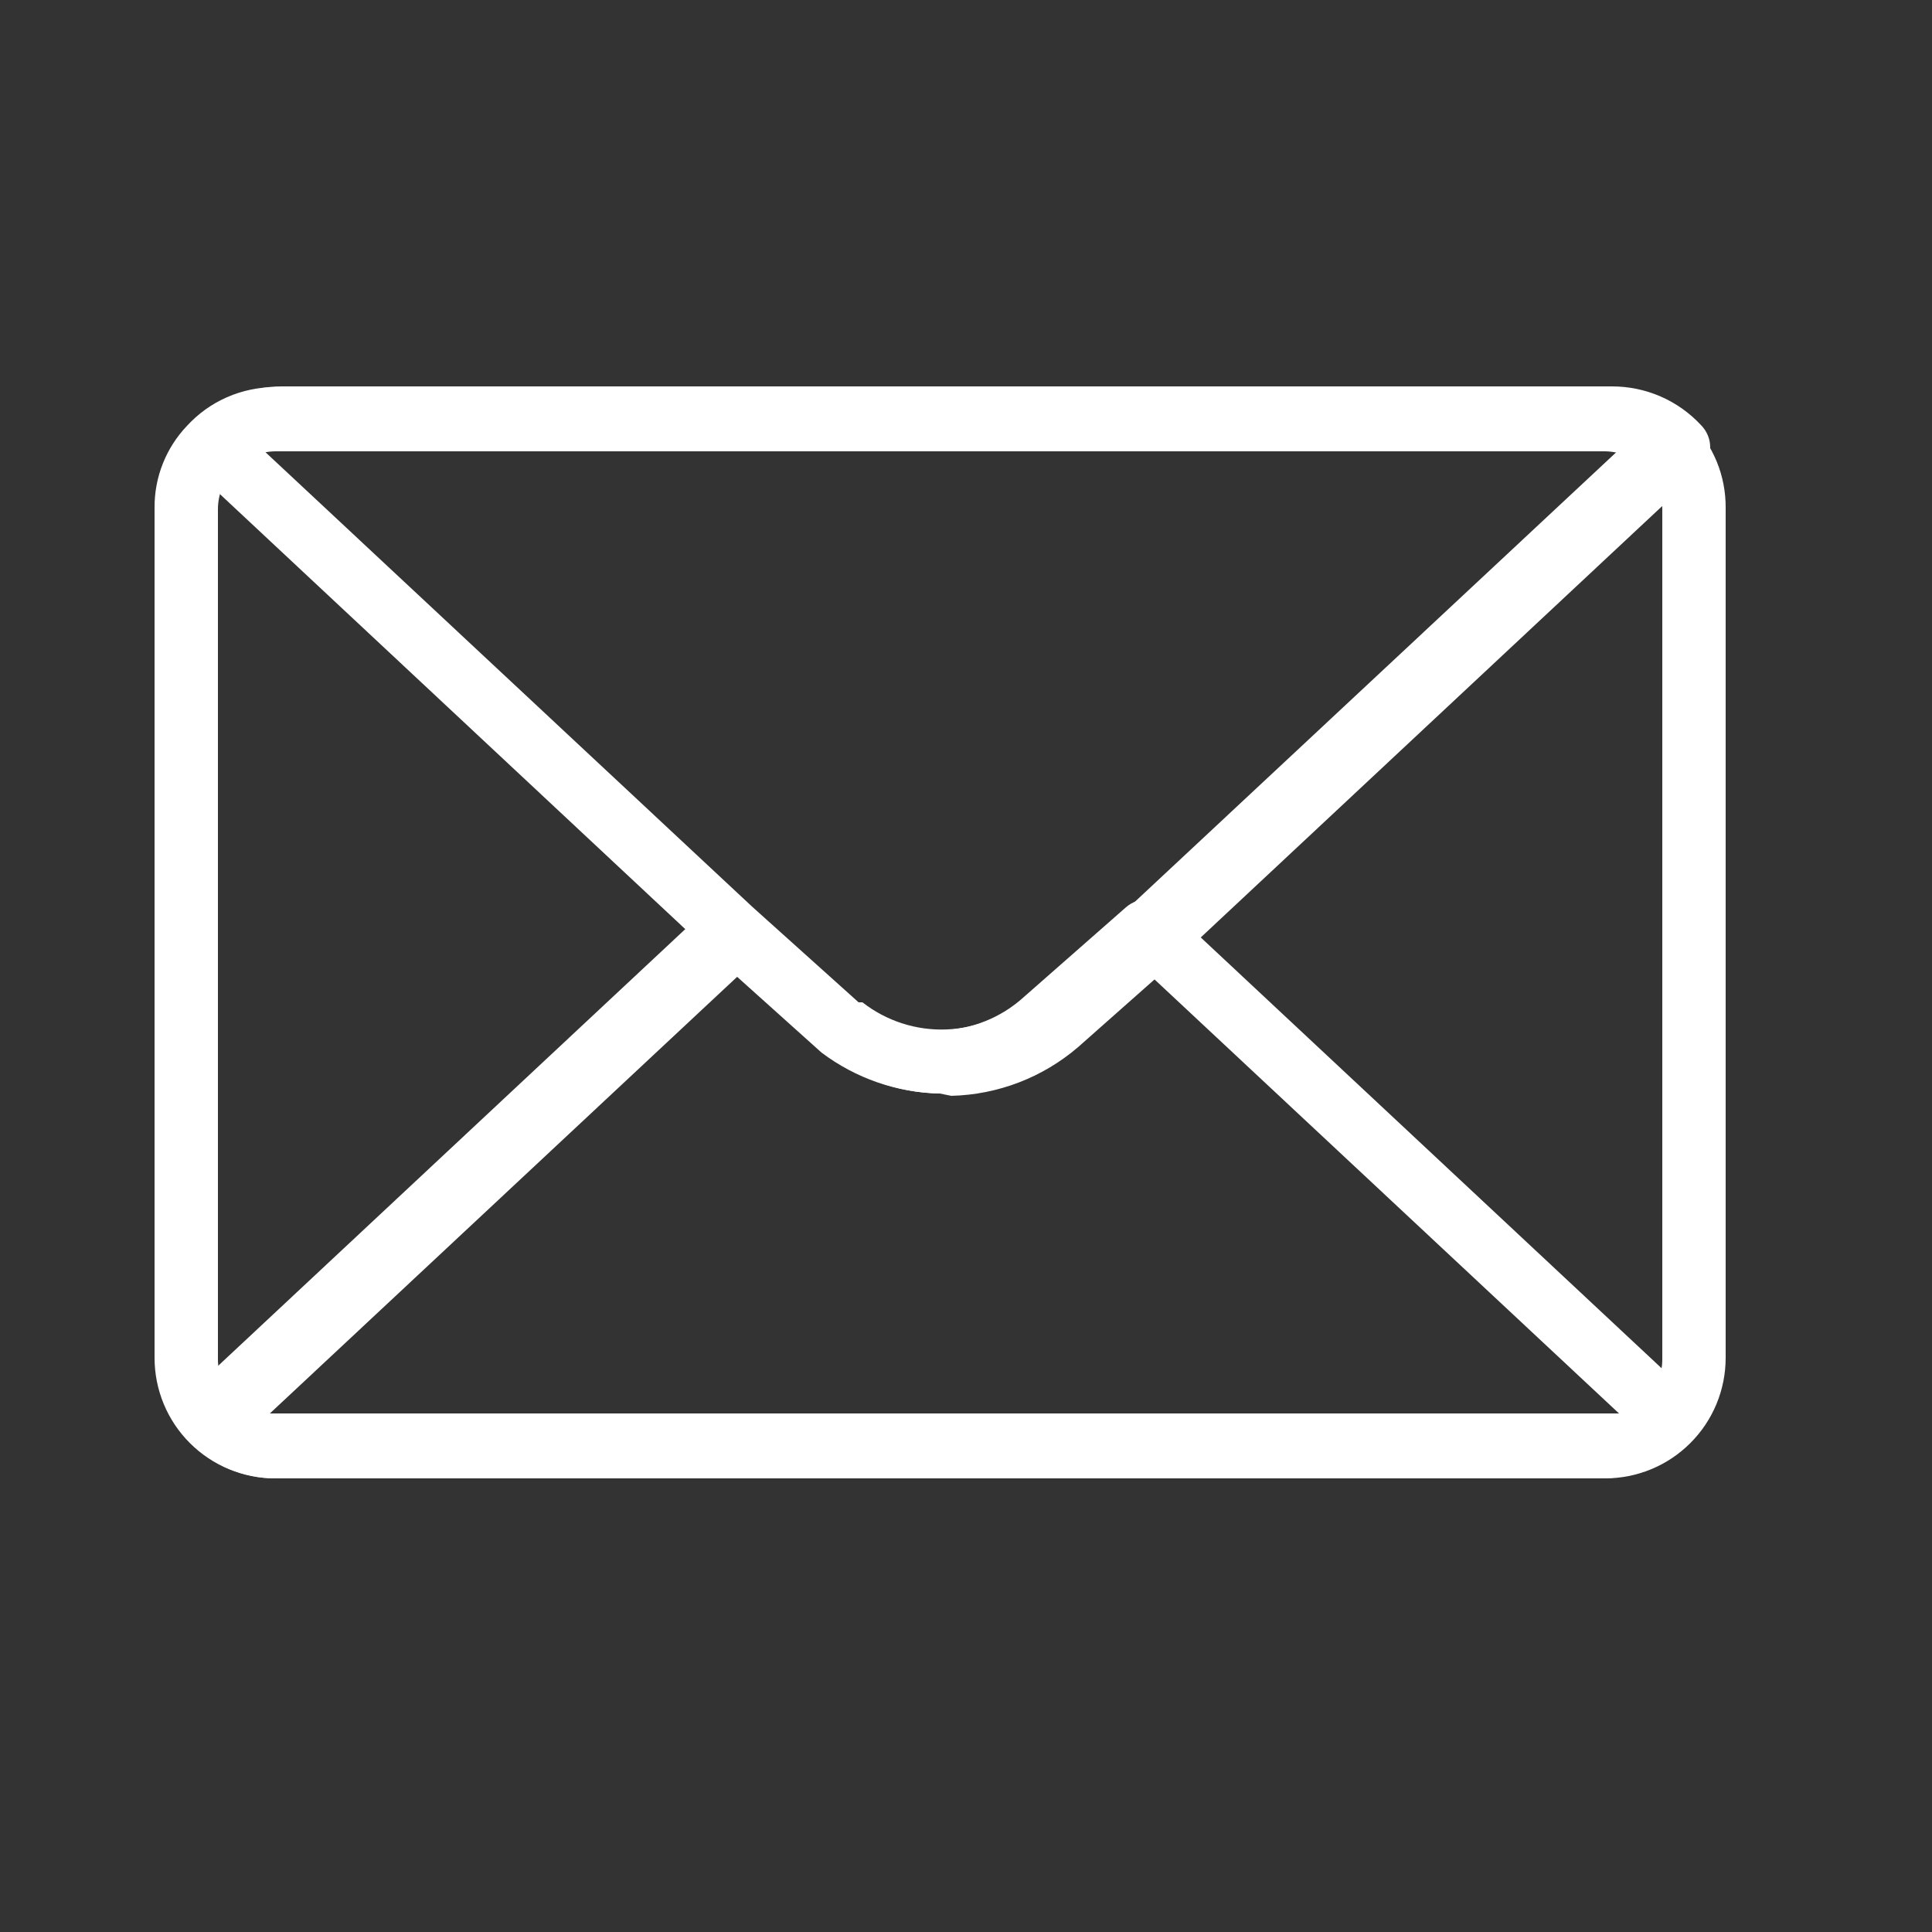
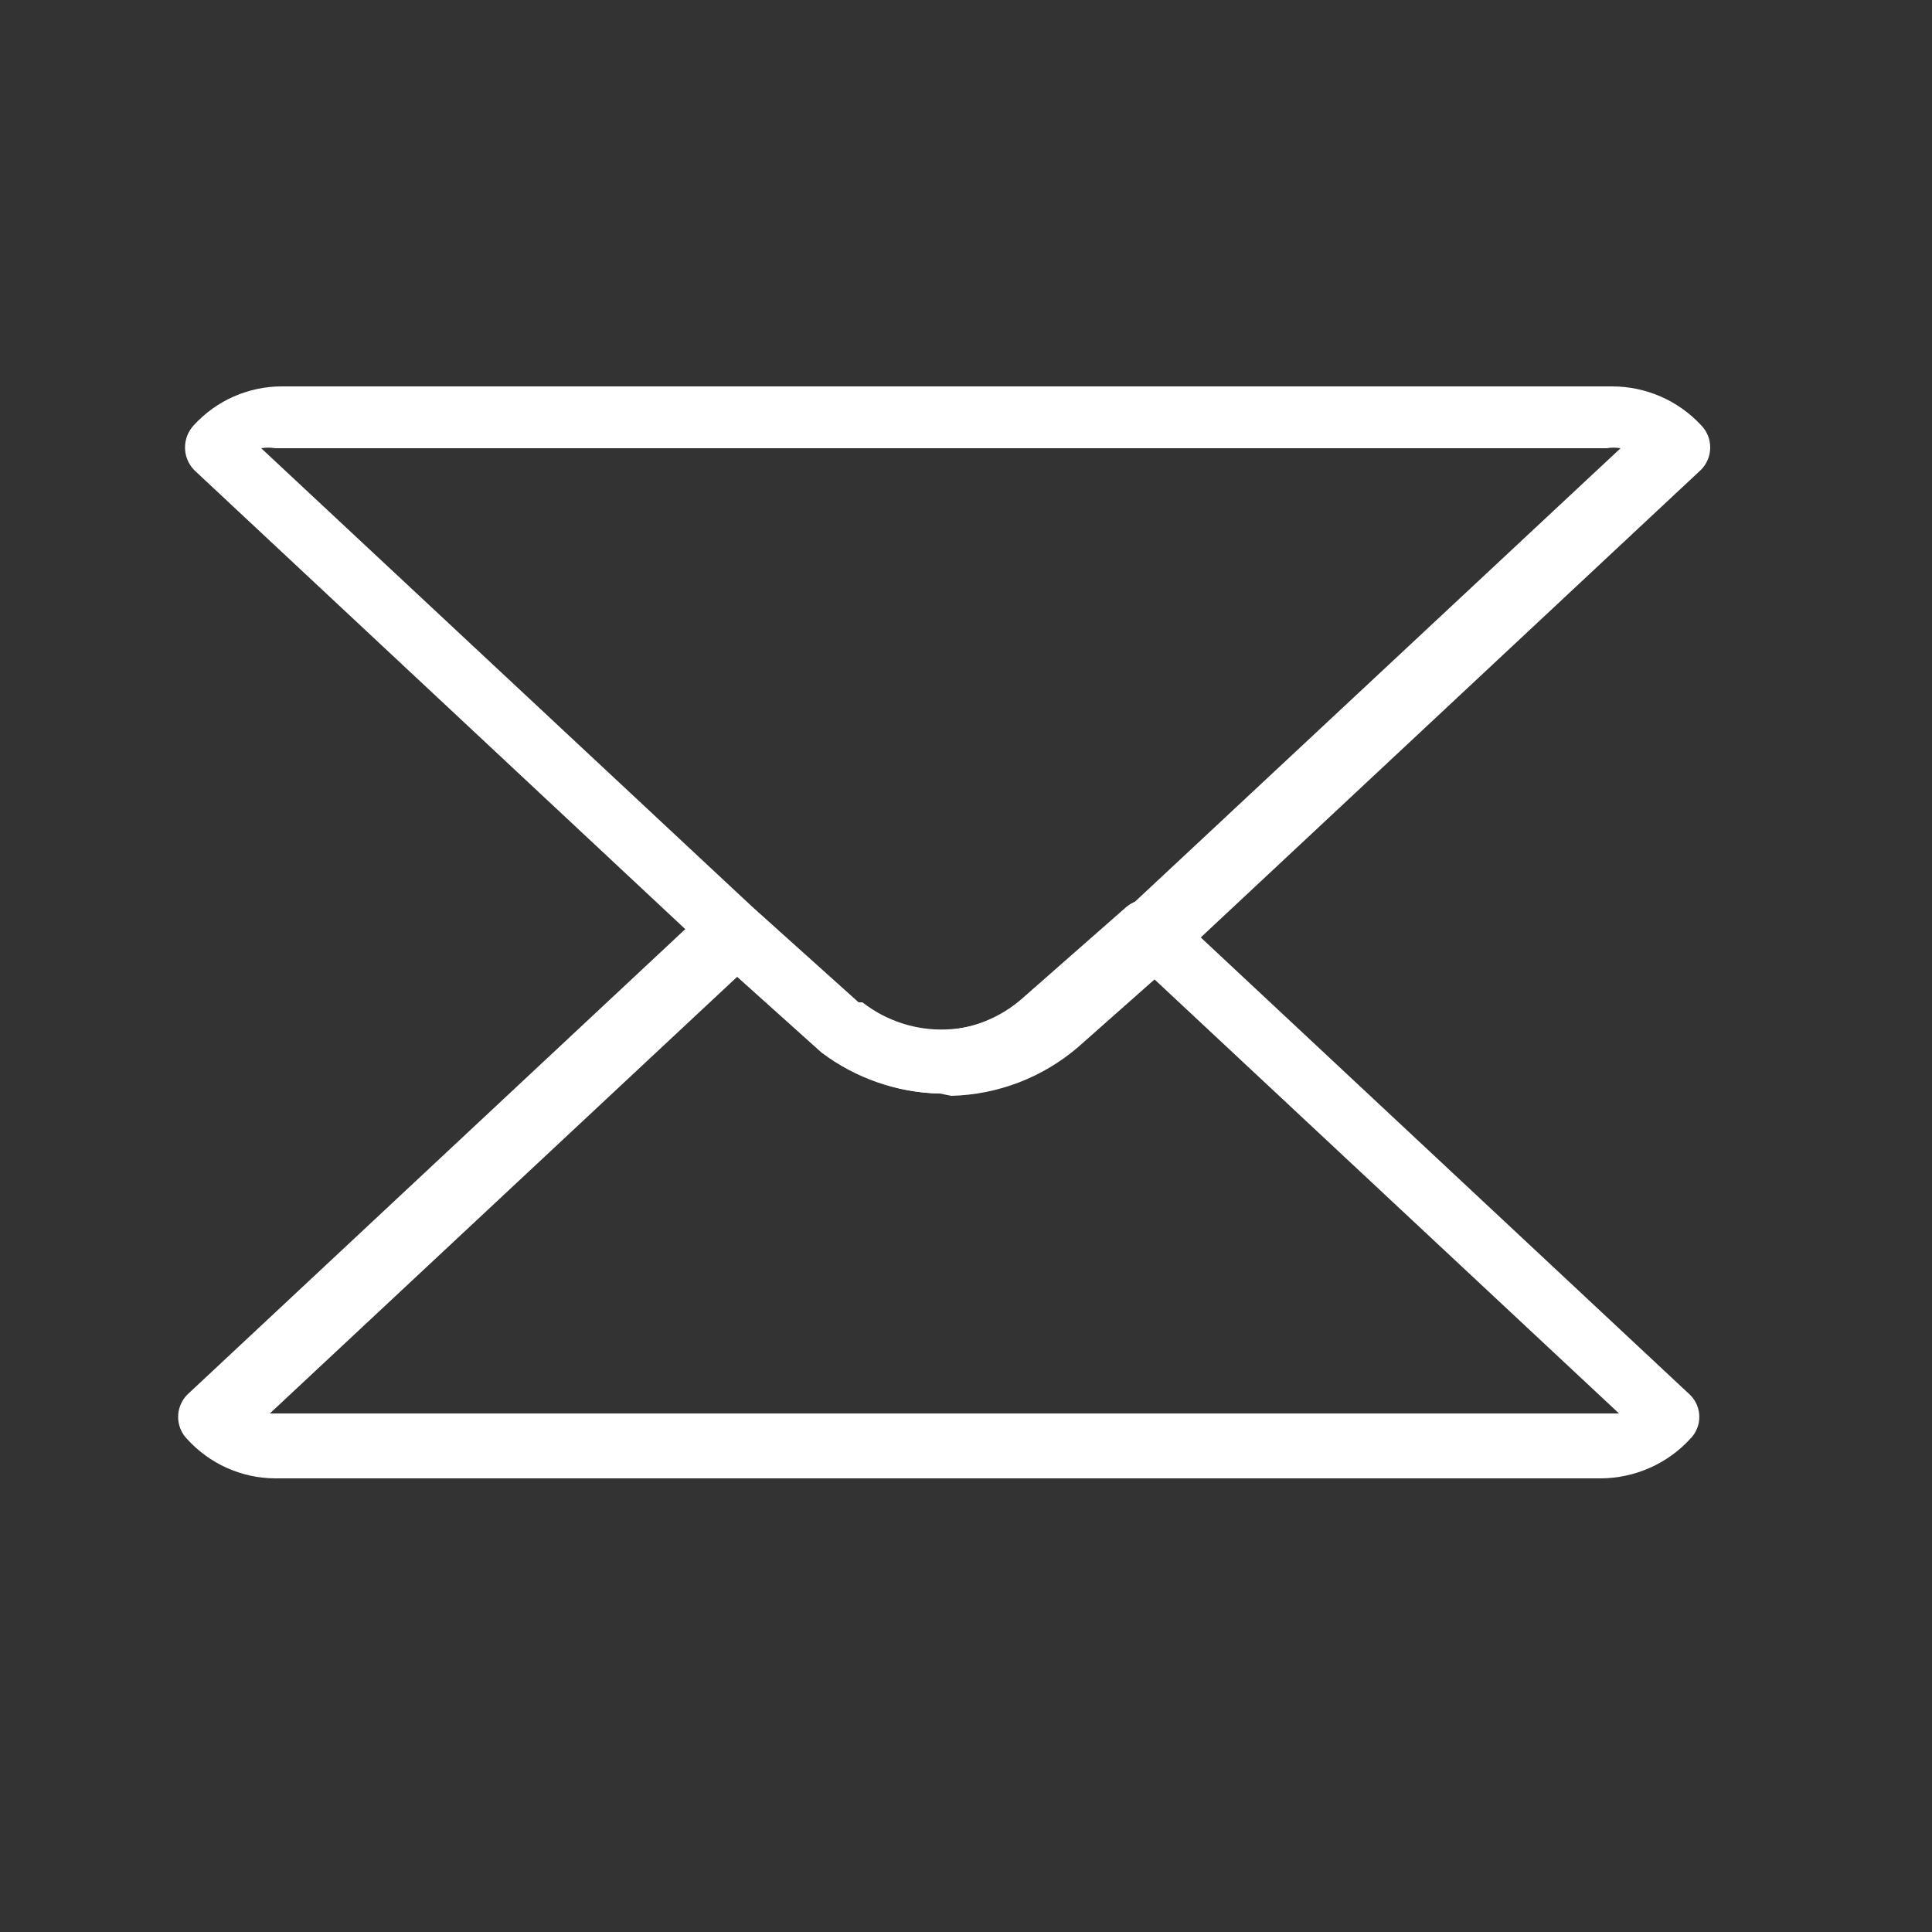
<svg xmlns="http://www.w3.org/2000/svg" width="25" height="25" viewBox="0 0 25 25" fill="none">
  <rect x="0" y="0" width="25" height="25" fill="#333333" stroke="none" />
-   <path d="M20.77 19.13H3.56C3.146 19.13 2.75 18.966 2.457 18.673C2.164 18.381 2 17.984 2 17.57V6.57C1.997 6.176 2.148 5.795 2.42 5.51C2.565 5.352 2.741 5.226 2.937 5.14C3.134 5.054 3.346 5.009 3.56 5.01H20.77C20.975 5.009 21.179 5.048 21.369 5.126C21.558 5.204 21.731 5.319 21.876 5.464C22.021 5.609 22.136 5.782 22.214 5.972C22.292 6.161 22.331 6.365 22.33 6.57V17.57C22.33 17.984 22.166 18.381 21.873 18.673C21.581 18.966 21.184 19.13 20.77 19.13V19.13ZM3.56 5.84C3.363 5.843 3.175 5.923 3.036 6.063C2.898 6.204 2.82 6.393 2.82 6.59V17.59C2.82 17.786 2.898 17.974 3.037 18.113C3.176 18.252 3.364 18.33 3.56 18.33H20.77C20.966 18.33 21.154 18.252 21.293 18.113C21.432 17.974 21.51 17.786 21.51 17.59V6.59C21.51 6.393 21.432 6.204 21.294 6.063C21.155 5.923 20.967 5.843 20.77 5.84H3.56Z" fill="white" />
  <path d="M12.16 14.15C11.607 14.139 11.072 13.953 10.63 13.62V13.62L9.26 12.39L2.51 6.08C2.436 6.002 2.394 5.898 2.394 5.79C2.394 5.682 2.436 5.578 2.51 5.5C2.655 5.342 2.831 5.216 3.027 5.13C3.224 5.044 3.436 4.999 3.65 5H20.86C21.076 5 21.289 5.044 21.487 5.13C21.685 5.216 21.863 5.342 22.01 5.5C22.048 5.538 22.078 5.583 22.099 5.633C22.12 5.683 22.13 5.736 22.13 5.79C22.13 5.844 22.12 5.897 22.099 5.947C22.078 5.997 22.048 6.042 22.01 6.08L15.26 12.39L13.95 13.55C13.492 13.943 12.913 14.165 12.31 14.18L12.16 14.15ZM11.16 12.97C11.469 13.211 11.853 13.336 12.245 13.321C12.636 13.307 13.01 13.154 13.3 12.89L14.62 11.73L20.97 5.8C20.91 5.79 20.85 5.79 20.79 5.8H3.56C3.501 5.79 3.44 5.79 3.38 5.8L9.73 11.73L11.11 12.97H11.16Z" fill="white" />
  <path d="M20.77 19.13H3.56C3.345 19.129 3.133 19.083 2.936 18.995C2.74 18.907 2.564 18.779 2.42 18.62C2.346 18.544 2.305 18.441 2.305 18.335C2.305 18.229 2.346 18.127 2.42 18.05L9.17 11.74C9.249 11.675 9.348 11.639 9.45 11.639C9.552 11.639 9.651 11.675 9.73 11.74L11.11 12.98C11.419 13.222 11.803 13.346 12.195 13.331C12.586 13.317 12.96 13.164 13.25 12.9L14.57 11.74C14.646 11.674 14.744 11.637 14.845 11.637C14.946 11.637 15.044 11.674 15.12 11.74L21.87 18.05C21.908 18.087 21.938 18.132 21.958 18.18C21.979 18.23 21.989 18.282 21.989 18.335C21.989 18.388 21.979 18.441 21.958 18.489C21.938 18.538 21.908 18.583 21.87 18.62C21.724 18.779 21.546 18.907 21.348 18.994C21.15 19.082 20.936 19.128 20.72 19.13H20.77ZM3.38 18.29H3.56H20.77H20.95L14.85 12.59L13.85 13.52C13.418 13.908 12.863 14.131 12.283 14.149C11.703 14.168 11.135 13.98 10.68 13.62V13.62L9.56 12.62L3.46 18.32L3.38 18.29Z" fill="white" />
</svg>